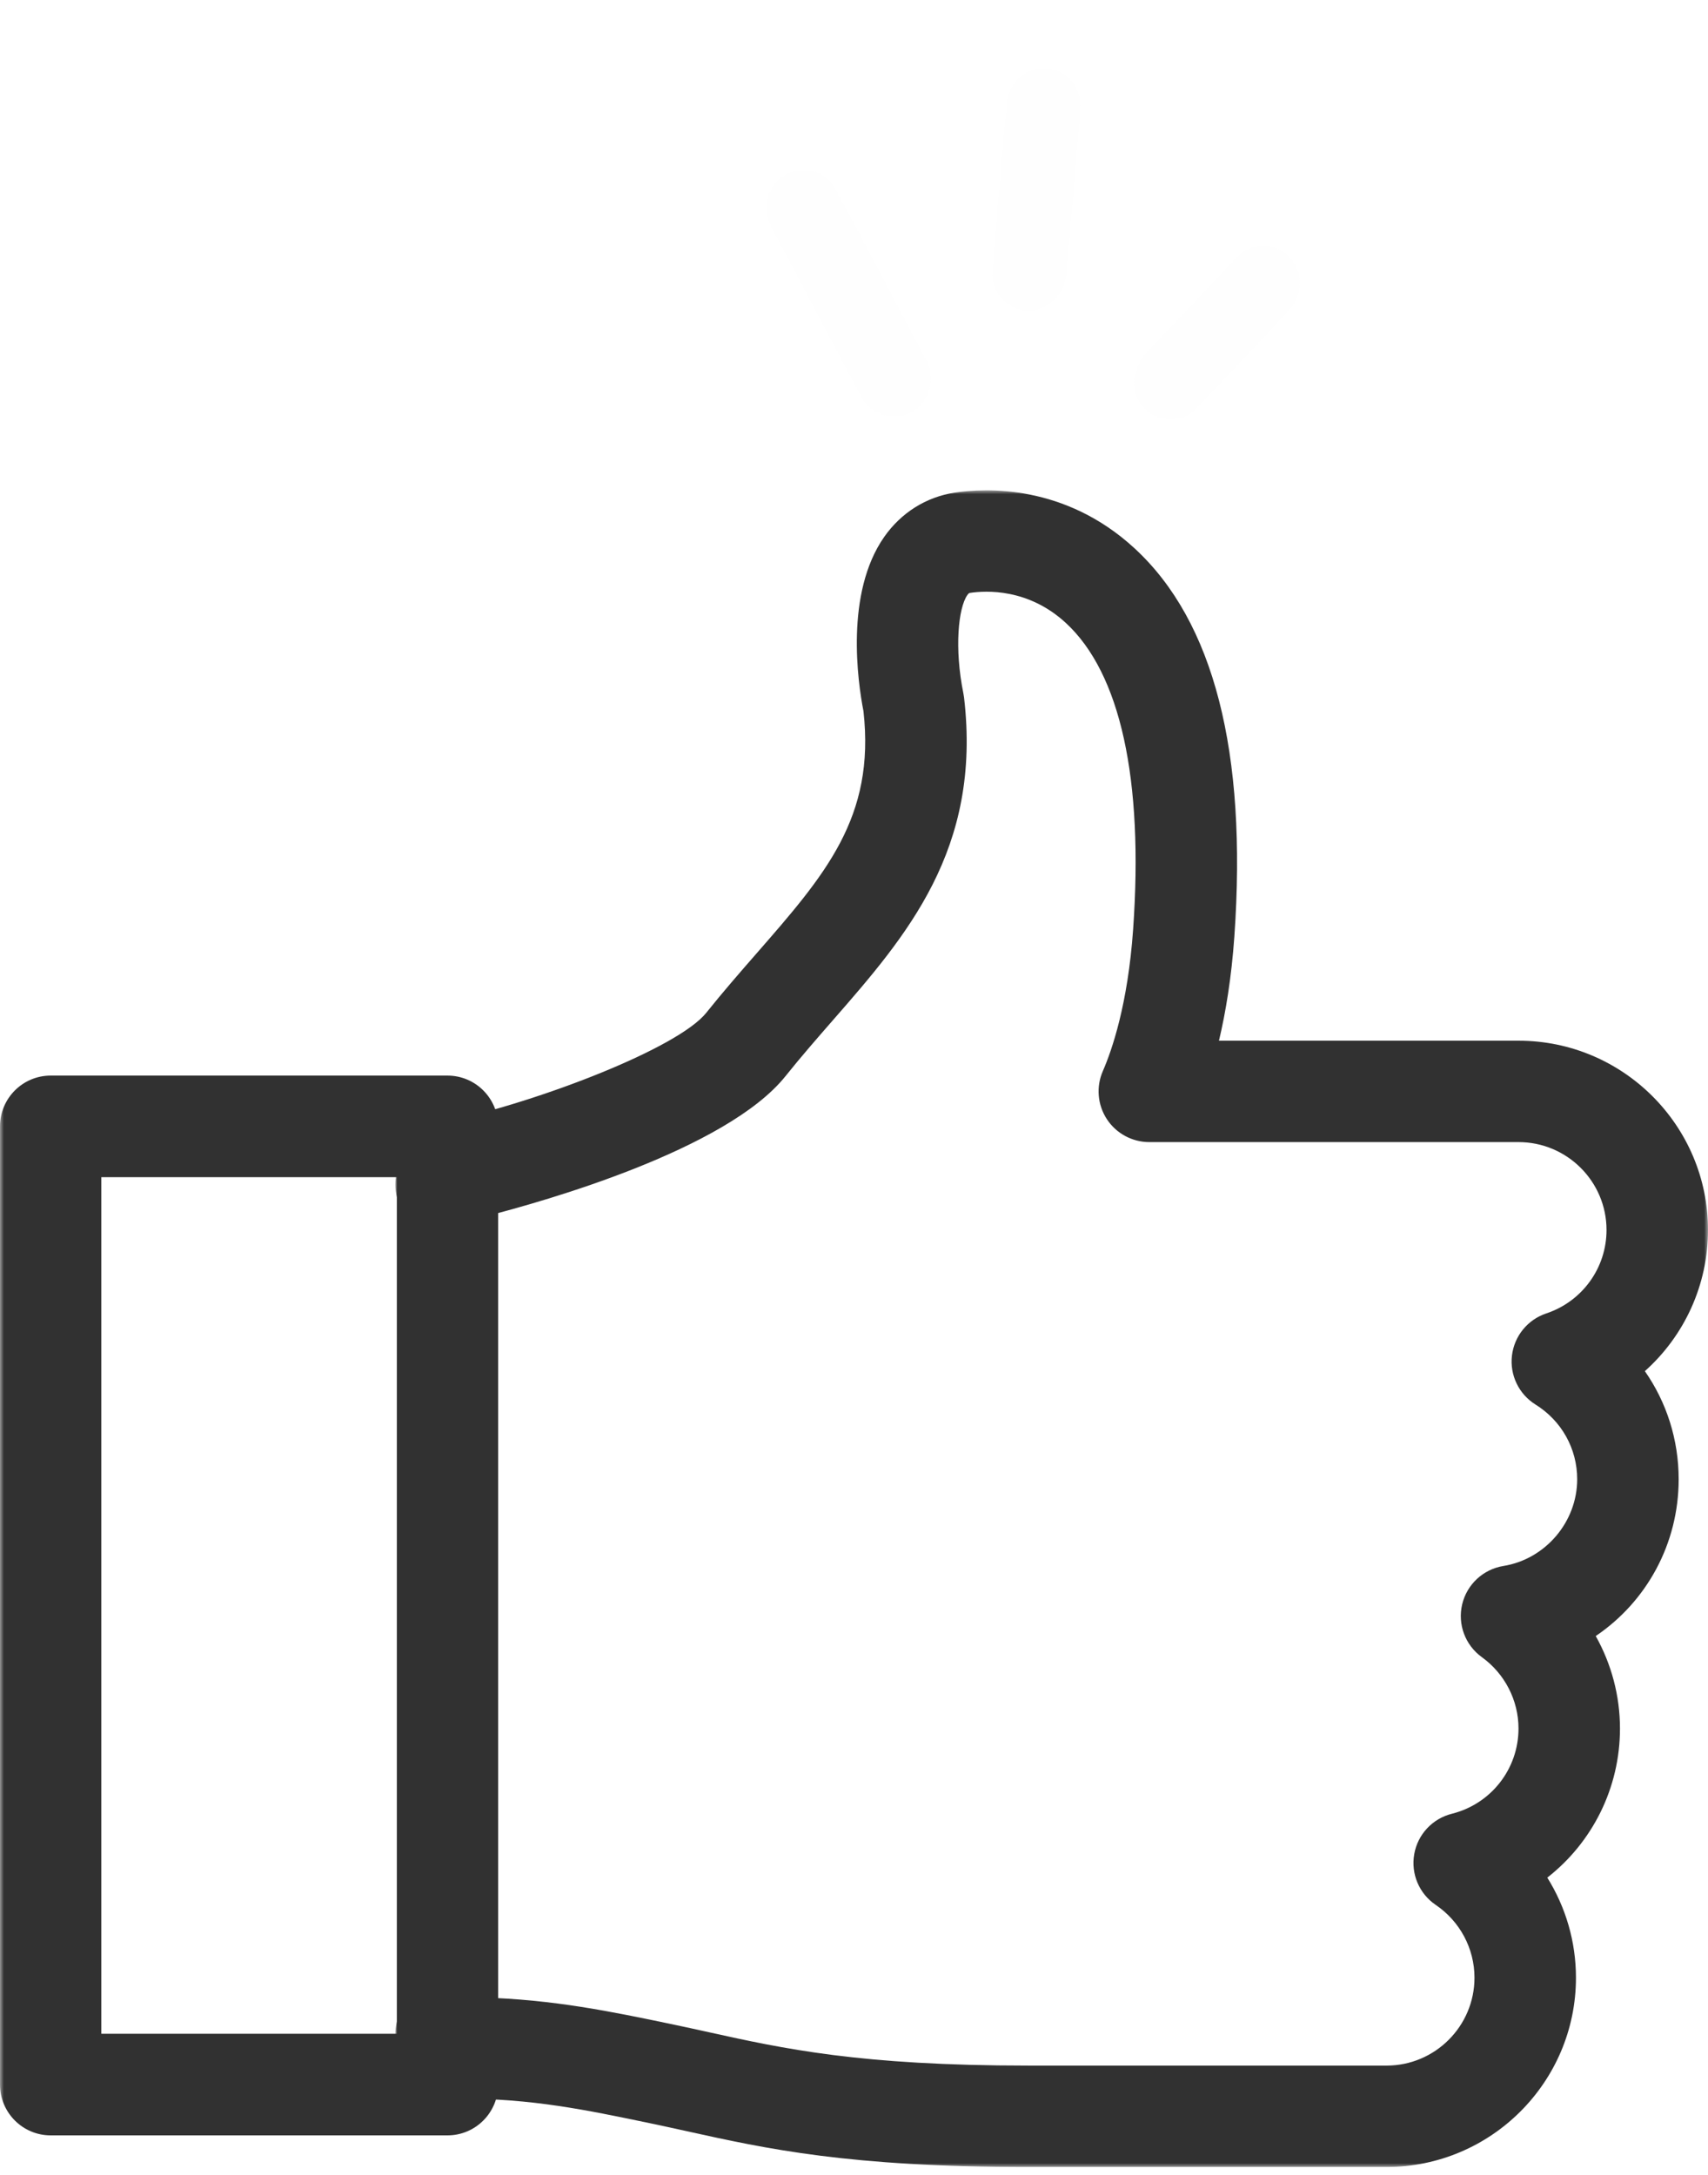
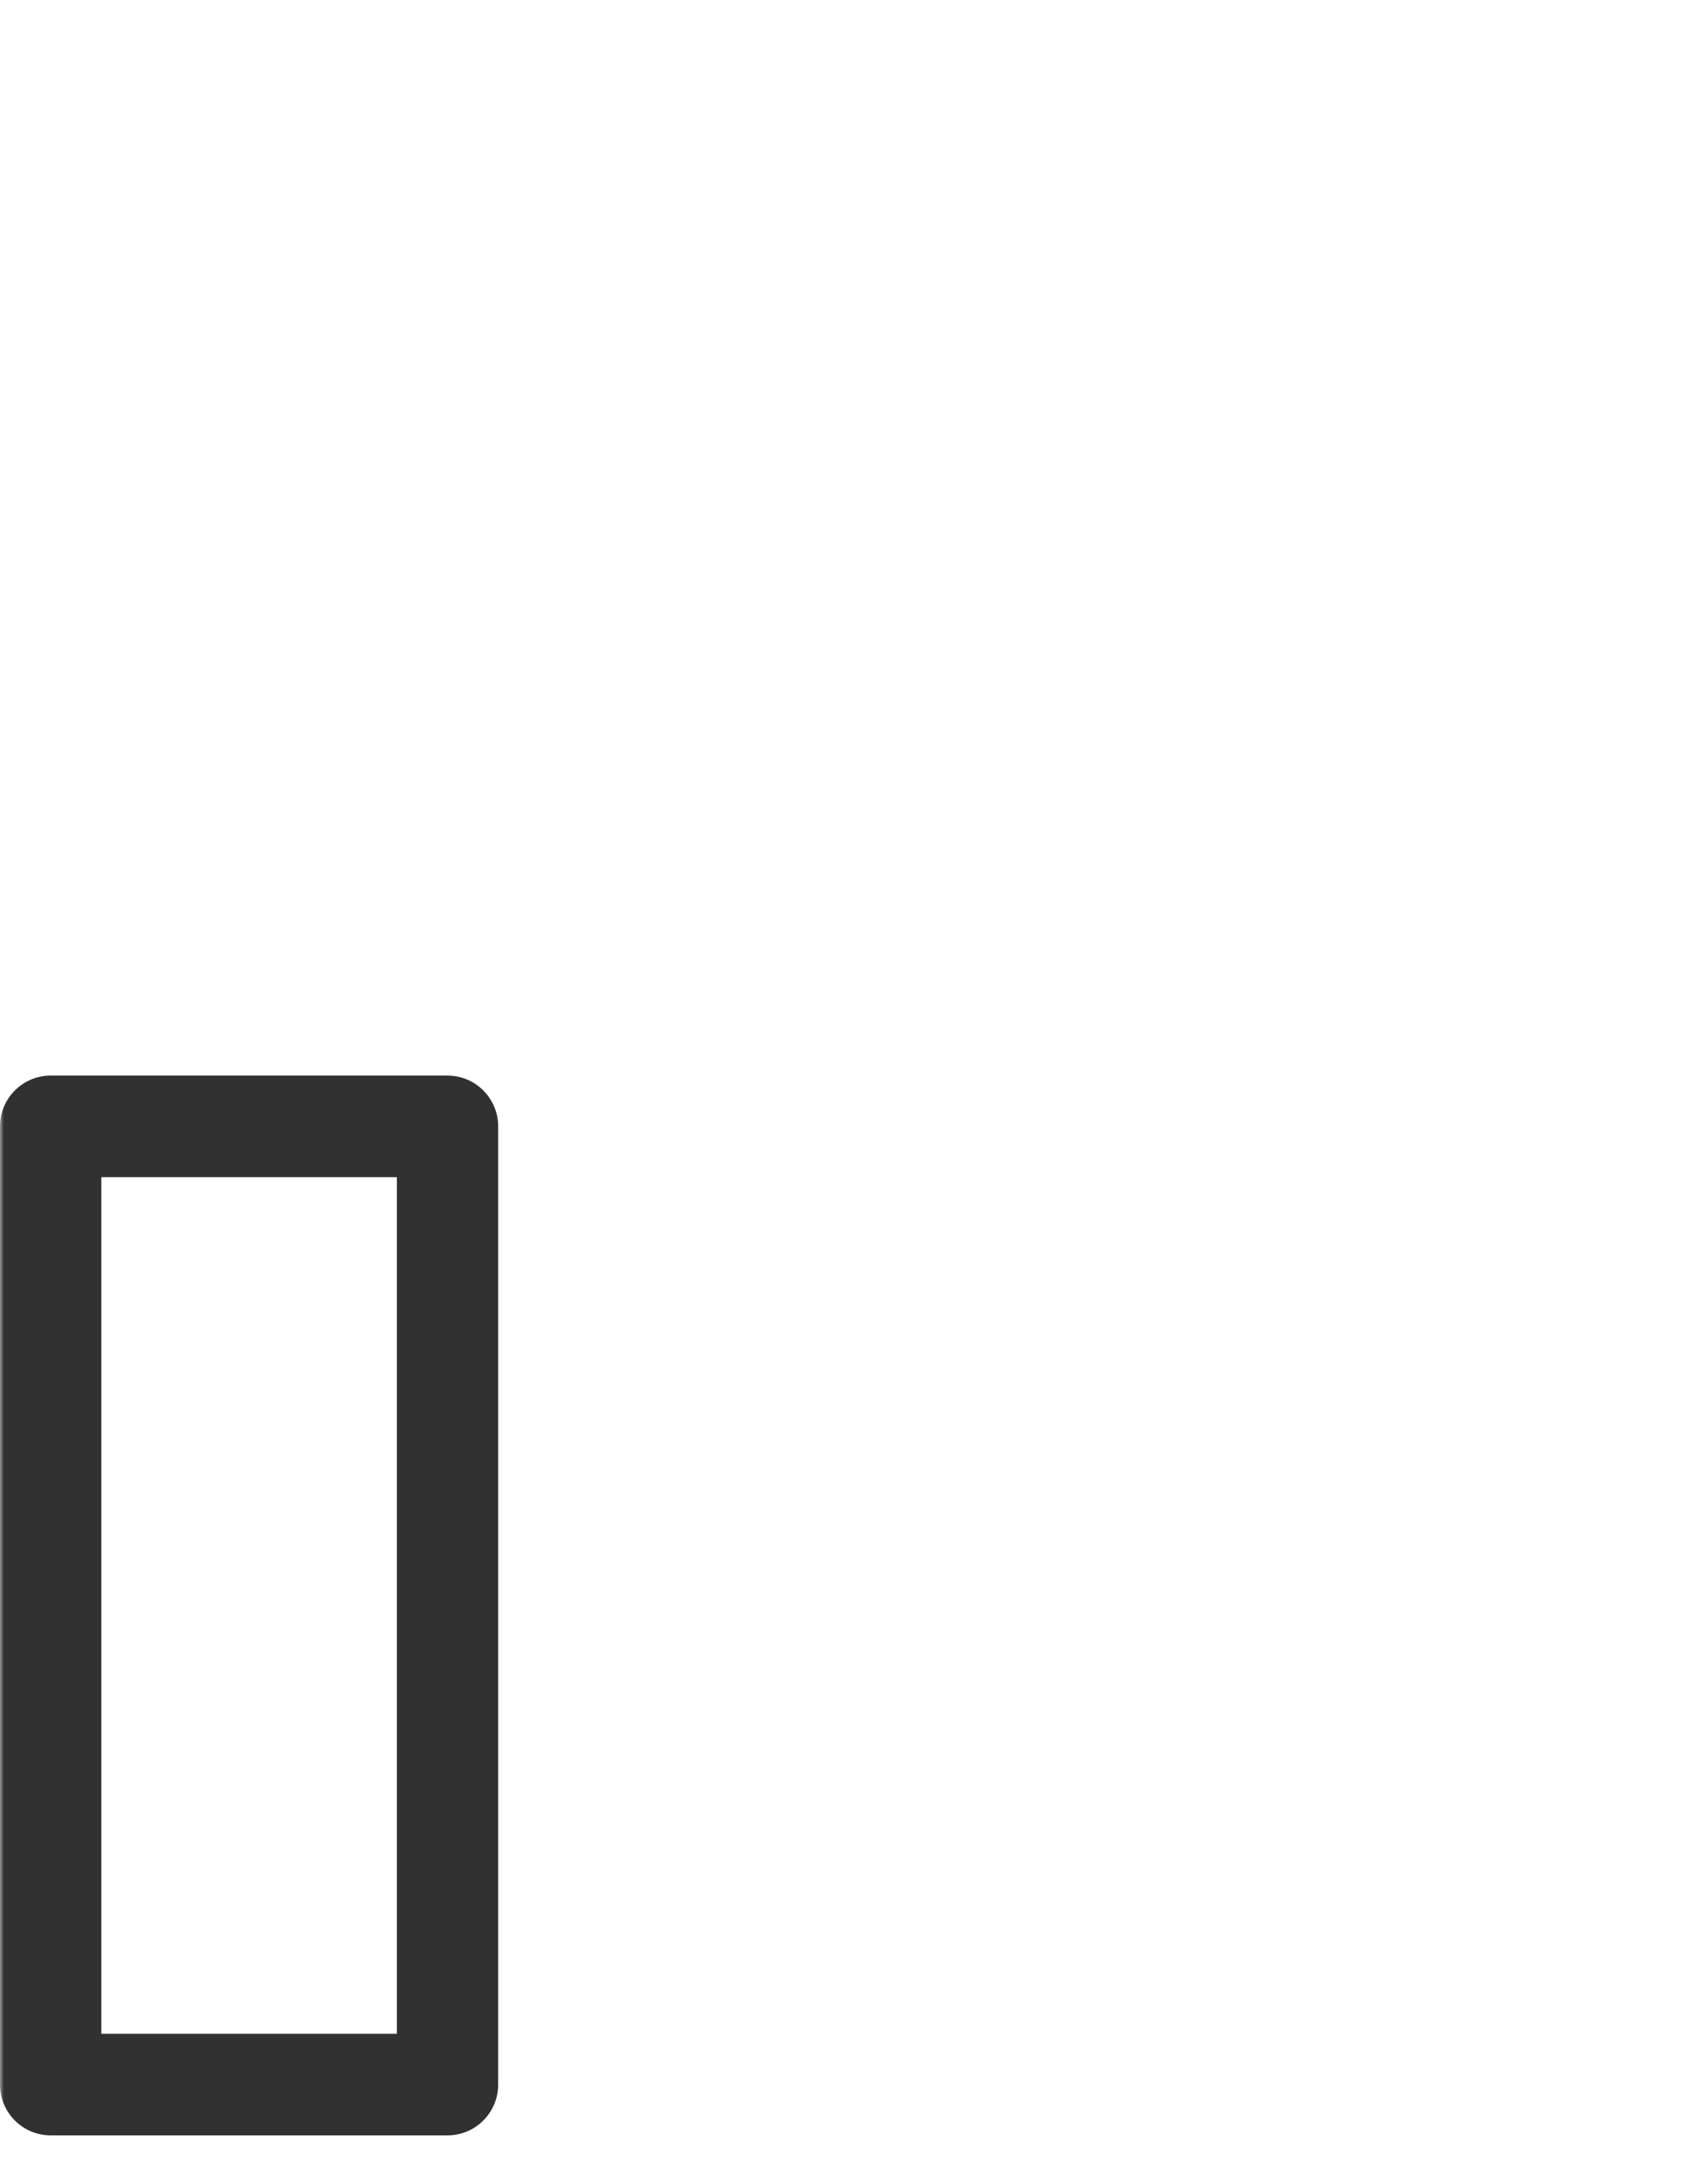
<svg xmlns="http://www.w3.org/2000/svg" xmlns:xlink="http://www.w3.org/1999/xlink" width="216px" height="275px" viewBox="0 0 216 275" version="1.1">
  <title>Group 18</title>
  <defs>
-     <polygon id="path-1" points="0 0 166 0 166 212 0 212" />
    <polygon id="path-3" points="0 212 216 212 216 0 0 0" />
    <filter color-interpolation-filters="auto" id="filter-5">
      <feColorMatrix in="SourceGraphic" type="matrix" values="0 0 0 0 0.192 0 0 0 0 0.192 0 0 0 0 0.192 0 0 0 1 0" />
    </filter>
    <polygon id="path-6" points="0 0 27.492 0 27.492 26.045 0 26.045" />
    <polygon id="path-8" points="0 0 24.598 0 24.598 17.363 0 17.363" />
  </defs>
  <g id="Page-1" stroke="none" stroke-width="1" fill="none" fill-rule="evenodd">
    <g id="Landingspagina" transform="translate(-1084, -2748)">
      <g id="Group-18" transform="translate(1084, 2748.855)">
        <g id="Group-6" transform="translate(0, 61.145)">
          <g id="Group-3" transform="translate(50, 0)">
            <mask id="mask-2" fill="white">
              <use xlink:href="#path-1" />
            </mask>
            <g id="Clip-2" />
-             <path d="M9.273,92.322 C9.216,92.334 9.183,92.342 9.172,92.345 C9.205,92.338 9.239,92.329 9.273,92.322 L9.273,92.322 Z M125.344,212 L80.053,212 C57.362,212 46.952,209.702 36.886,207.48 C35.402,207.152 33.927,206.826 32.419,206.511 C23.963,204.744 17.285,203.35 8.185,203.35 C3.671,203.35 0,199.682 0,195.172 C0,191.632 2.873,188.761 6.417,188.761 C8.15,188.761 9.723,189.449 10.878,190.566 C20.018,190.821 27.337,192.351 35.046,193.961 C36.603,194.286 38.125,194.623 39.655,194.959 C49.049,197.034 58.763,199.179 80.053,199.179 L125.344,199.179 C131.478,199.179 136.468,194.193 136.468,188.066 C136.468,184.381 134.635,180.94 131.564,178.858 C129.471,177.439 128.407,174.923 128.85,172.435 C129.29,169.946 131.155,167.948 133.609,167.335 C138.57,166.094 142.035,161.66 142.035,156.552 C142.035,152.996 140.301,149.626 137.4,147.533 C135.296,146.015 134.314,143.382 134.911,140.859 C135.508,138.338 137.566,136.422 140.126,136.006 C145.445,135.144 149.457,130.427 149.457,125.037 C149.457,121.176 147.487,117.647 144.189,115.595 C142.078,114.281 140.916,111.868 141.208,109.401 C141.5,106.934 143.191,104.858 145.55,104.071 C150.105,102.552 153.167,98.314 153.167,93.523 C153.167,87.396 148.177,82.41 142.043,82.41 L95.348,82.41 C93.185,82.41 91.166,81.32 89.981,79.512 C88.795,77.703 88.602,75.419 89.466,73.437 C90.611,70.813 92.632,64.998 93.298,55.53 C94.636,36.532 91.692,23.126 84.785,16.762 C80.048,12.396 74.717,12.657 72.648,12.971 C72.589,12.98 72.506,12.992 72.333,13.24 C71.183,14.888 70.681,19.988 71.832,25.668 C71.867,25.842 71.896,26.016 71.917,26.192 C74.177,45.415 64.599,56.385 55.337,66.993 C53.35,69.269 51.296,71.622 49.34,74.068 C41.879,83.387 18.806,89.903 11.447,91.787 C10.271,93.267 8.455,94.218 6.417,94.218 C2.873,94.218 0,91.347 0,87.807 C0,83.985 2.713,80.624 6.451,79.814 C18.426,77.221 35.756,70.508 39.316,66.06 C41.444,63.402 43.589,60.943 45.665,58.565 C54.381,48.583 60.693,41.355 59.198,27.93 C58.475,24.216 56.852,13.003 61.808,5.904 C63.951,2.836 67.114,0.844 70.715,0.295 C74.621,-0.3 84.655,-0.801 93.486,7.337 C103.5,16.564 107.745,33.082 106.1,56.43 C105.733,61.634 105.008,66 104.155,69.588 L142.043,69.588 C155.253,69.588 166.001,80.326 166.001,93.523 C166.001,100.496 162.992,106.926 158.015,111.37 C160.766,115.31 162.29,120.044 162.29,125.037 C162.29,133.237 158.205,140.538 151.802,144.864 C153.782,148.395 154.868,152.414 154.868,156.552 C154.868,164.11 151.346,170.984 145.676,175.411 C148.013,179.155 149.302,183.523 149.302,188.066 C149.302,201.263 138.554,212 125.344,212 L125.344,212 Z" id="Fill-1" fill="#313131" mask="url(#mask-2)" />
          </g>
          <mask id="mask-4" fill="white">
            <use xlink:href="#path-3" />
          </mask>
          <g id="Clip-5" />
          <path d="M12.814,195.155 L50.186,195.155 L50.186,86.845 L12.814,86.845 L12.814,195.155 Z M56.593,208 L6.407,208 C2.869,208 0,205.125 0,201.578 L0,80.422 C0,76.875 2.869,74 6.407,74 L56.593,74 C60.131,74 63,76.875 63,80.422 L63,201.578 C63,205.125 60.131,208 56.593,208 L56.593,208 Z" id="Fill-4" fill="#313131" mask="url(#mask-4)" />
        </g>
        <g filter="url(#filter-5)" id="Group-9">
          <g transform="translate(130.213, 31.861) rotate(-255) translate(-130.213, -31.861) translate(106.339, -2.141)">
            <g id="Group-3" transform="translate(20.257, 41.961)">
              <mask id="mask-7" fill="white">
                <use xlink:href="#path-6" />
              </mask>
              <g id="Clip-2" />
-               <path d="M19.504,1.272 C17.872,2.763 16.252,4.266 14.635,5.771 C10.216,9.882 5.754,13.949 1.404,18.129 C-0.514,19.972 -0.413,22.792 1.377,24.637 C3.12,26.435 6.003,26.53 7.969,24.811 C9.217,23.719 10.41,22.569 11.625,21.442 C16.391,17.019 21.162,12.6 25.921,8.168 C27.318,6.867 27.799,5.238 27.301,3.424 C26.8,1.597 25.509,0.503 23.724,0.087 C22.067,-0.192 20.678,0.2 19.504,1.272" id="Fill-1" fill="#FEFEFE" mask="url(#mask-7)" />
            </g>
            <path d="M24.56,29.015 C17.694,30.224 10.83,31.439 3.973,32.695 C1.291,33.187 -0.36,35.539 0.067,38.101 C0.473,40.54 2.885,42.335 5.502,41.894 C12.591,40.698 19.666,39.425 26.733,38.108 C28.942,37.697 30.452,35.637 30.383,33.476 C30.334,31.924 29.503,30.531 28.117,29.683 C27.071,29.041 25.798,28.804 24.58,29.012 C24.573,29.012 24.567,29.013 24.56,29.015" id="Fill-4" fill="#FEFEFE" />
            <g id="Group-8" transform="translate(14.469, 0)">
              <mask id="mask-9" fill="white">
                <use xlink:href="#path-8" />
              </mask>
              <g id="Clip-7" />
              <path d="M0.611,2.459 C-0.657,4.658 0.103,7.364 2.384,8.713 C2.978,9.065 3.609,9.361 4.218,9.691 C8.519,12.022 12.811,14.37 17.125,16.682 C20.235,18.348 23.867,16.817 24.505,13.607 C24.879,11.722 24.112,9.794 22.368,8.83 C17.289,6.027 12.193,3.251 7.048,0.562 C4.663,-0.684 1.9,0.223 0.611,2.459" id="Fill-6" fill="#FEFEFE" mask="url(#mask-9)" />
            </g>
          </g>
        </g>
      </g>
    </g>
  </g>
</svg>